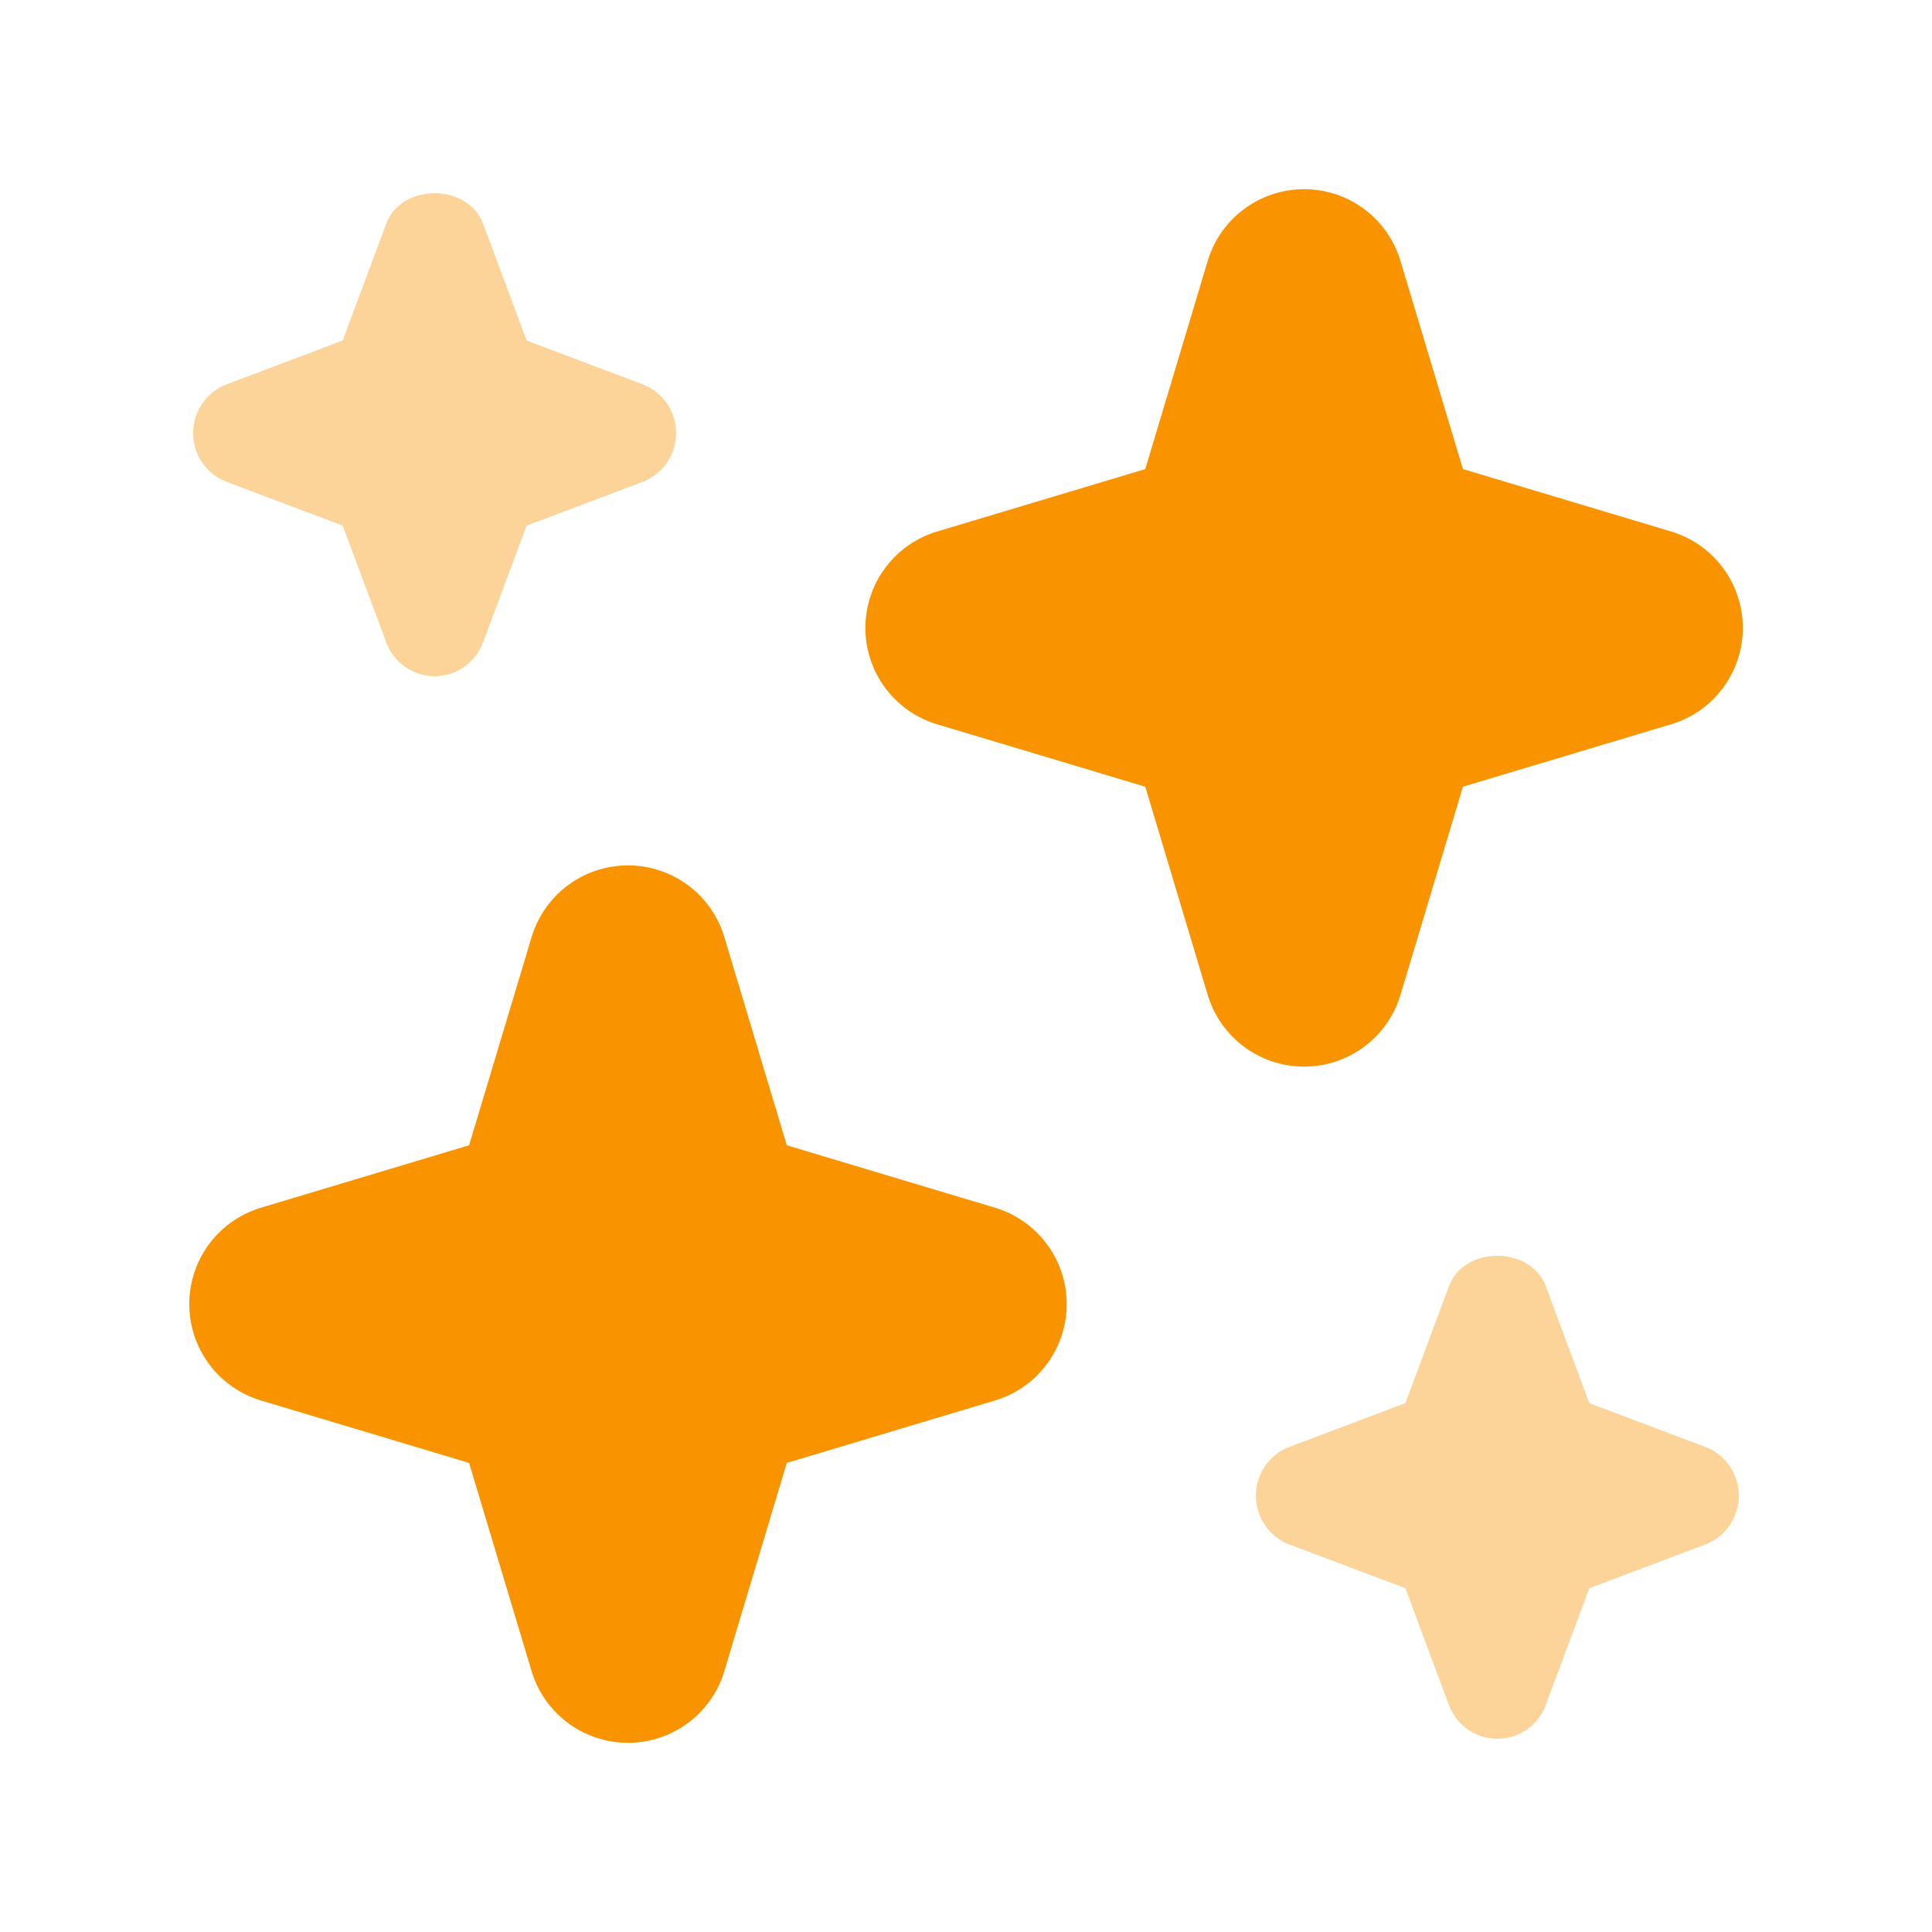
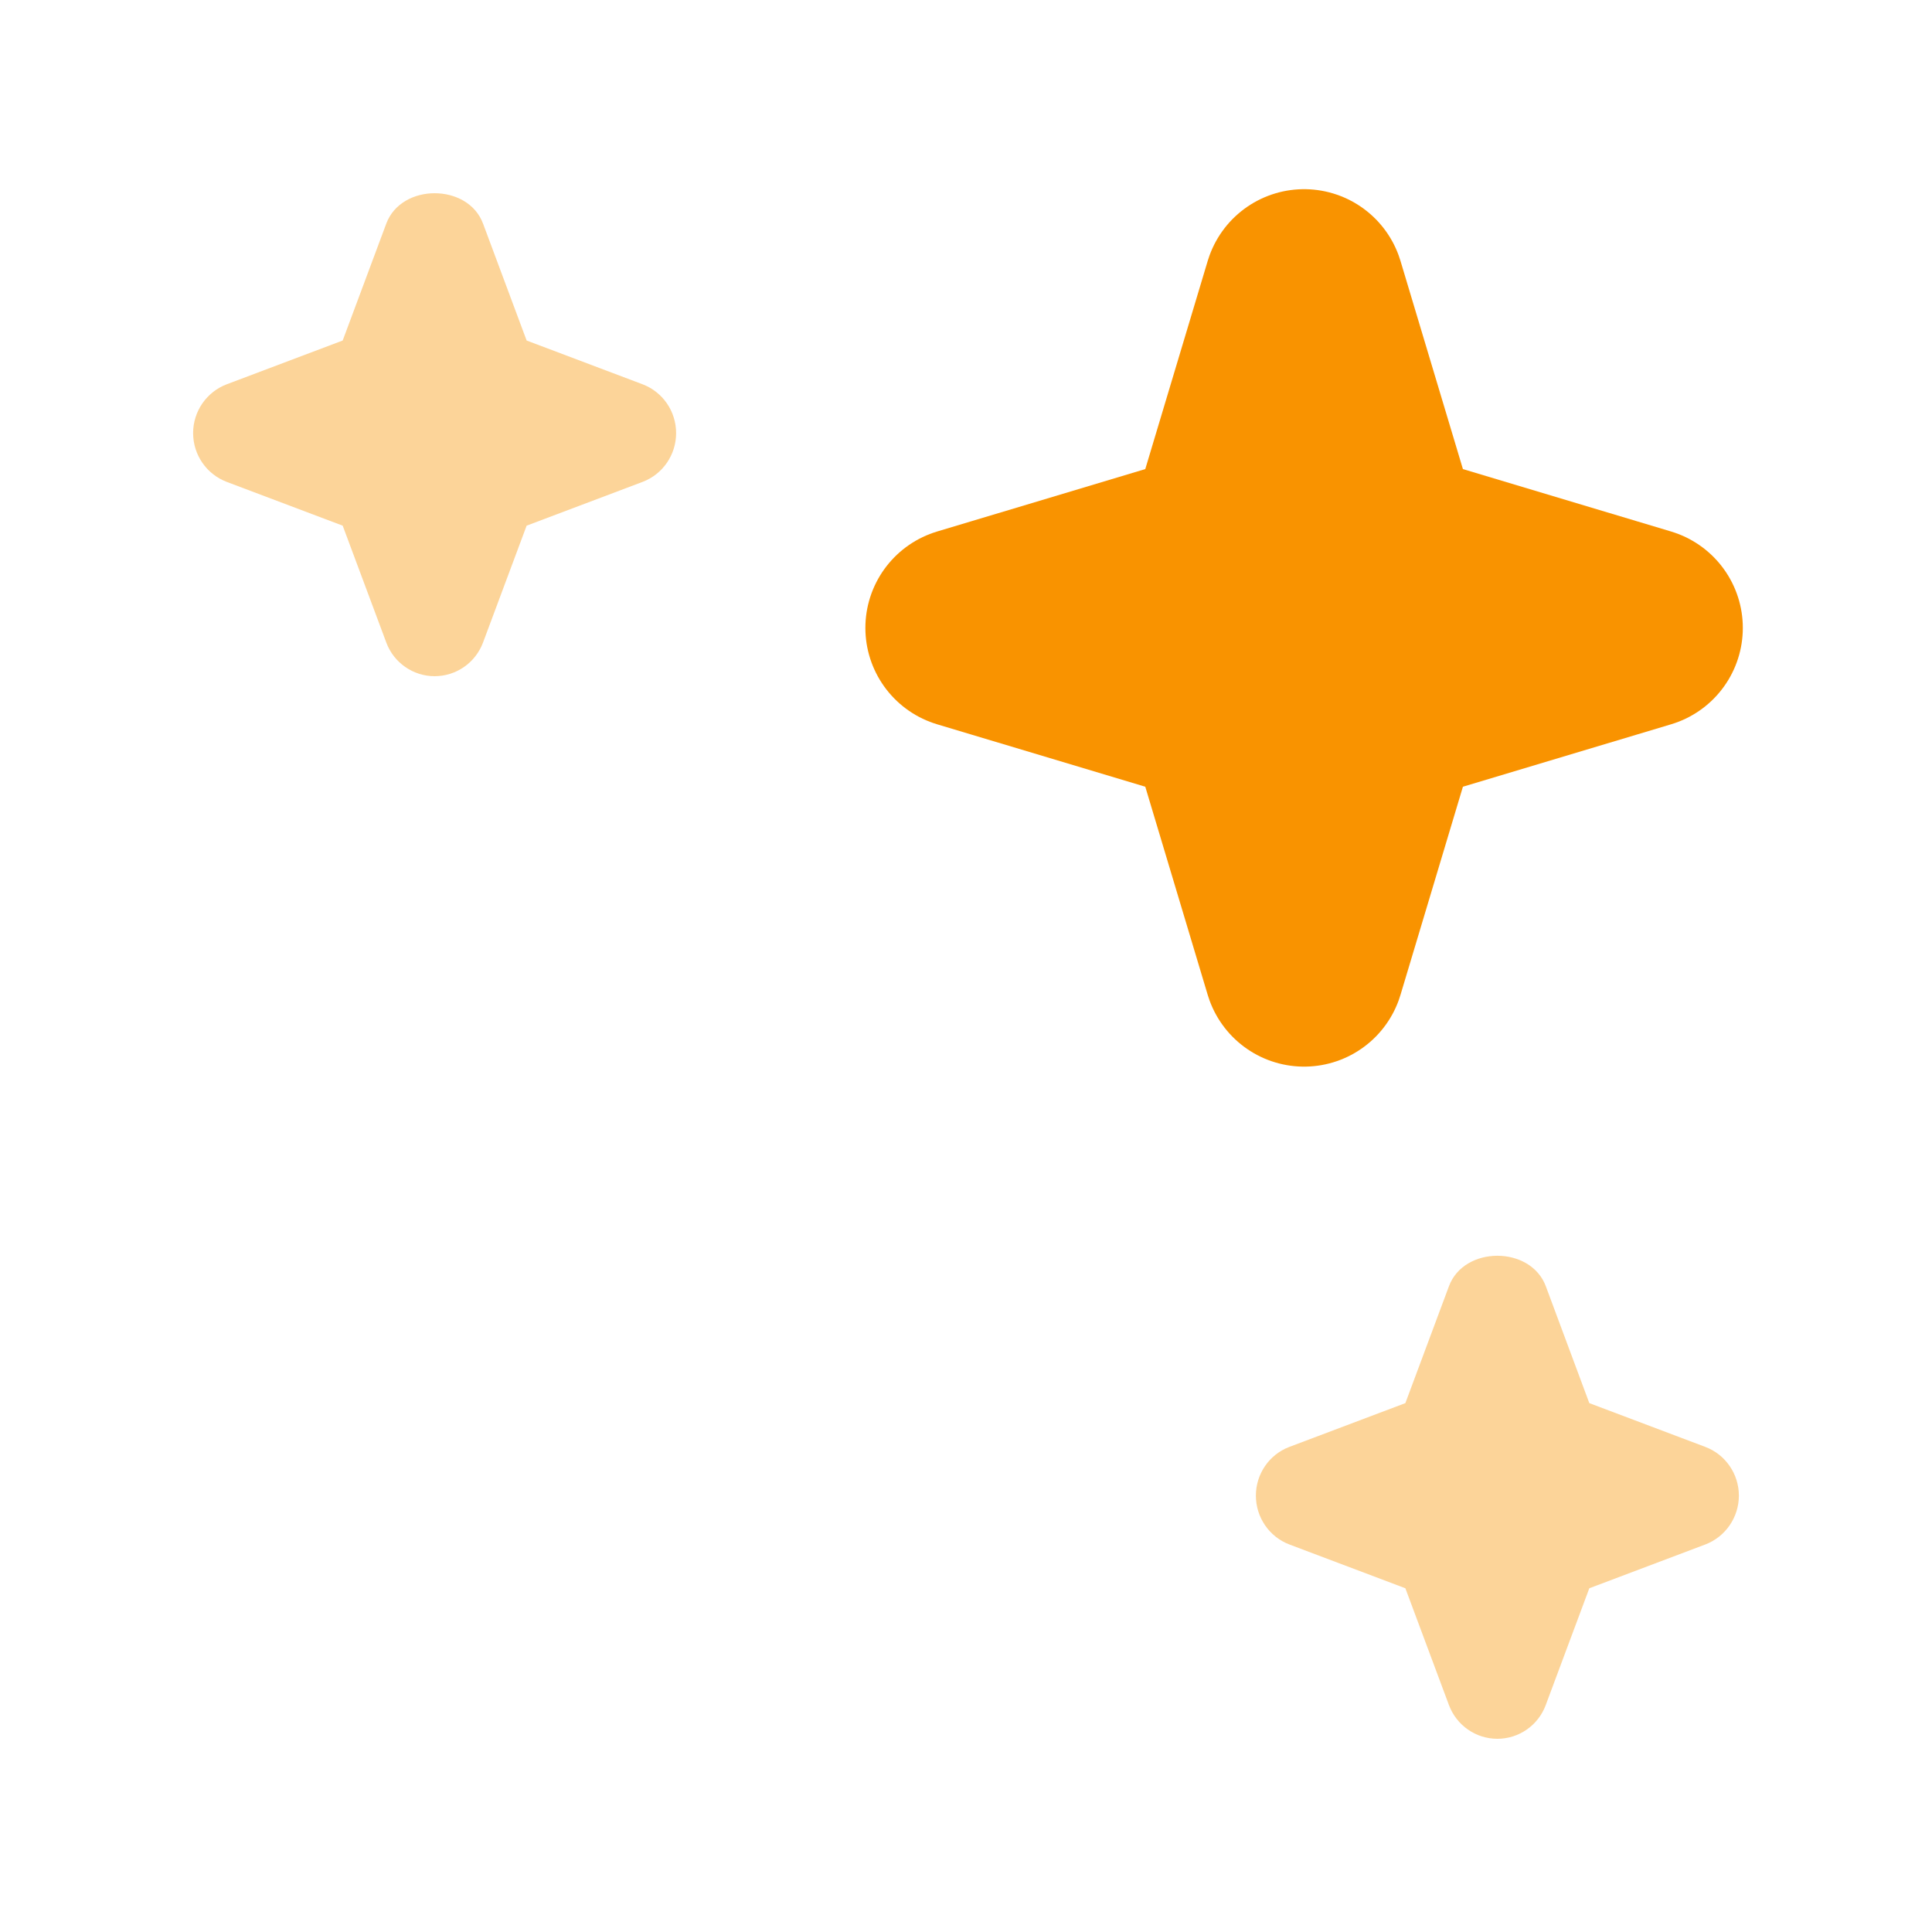
<svg xmlns="http://www.w3.org/2000/svg" width="24" height="24" viewBox="0 0 24 24" fill="none">
-   <path d="M7.801 12L8.77 15.231L12.001 16.2L8.77 17.169L7.801 20.4L6.831 17.169L3.601 16.2L6.831 15.231L7.801 12Z" fill="#F99300" stroke="#F99300" stroke-width="2.5" stroke-linecap="round" stroke-linejoin="round" />
-   <path d="M16.2 3.6L17.169 6.831L20.4 7.8L17.169 8.769L16.2 12L15.231 8.769L12 7.8L15.231 6.831L16.2 3.6Z" fill="#F99300" stroke="#F99300" stroke-width="2.5" stroke-linecap="round" stroke-linejoin="round" />
+   <path d="M16.2 3.6L17.169 6.831L20.4 7.8L17.169 8.769L16.2 12L15.231 8.769L12 7.8L15.231 6.831Z" fill="#F99300" stroke="#F99300" stroke-width="2.5" stroke-linecap="round" stroke-linejoin="round" />
  <path opacity="0.4" d="M7.983 4.774L6.542 4.23L6.001 2.779C5.814 2.274 4.985 2.274 4.798 2.779L4.257 4.23L2.816 4.774C2.566 4.869 2.399 5.11 2.399 5.38C2.399 5.65 2.566 5.891 2.816 5.986L4.257 6.53L4.798 7.98C4.891 8.233 5.132 8.4 5.399 8.4C5.667 8.4 5.907 8.233 6.001 7.98L6.542 6.53L7.983 5.986C8.233 5.891 8.399 5.65 8.399 5.38C8.399 5.11 8.233 4.869 7.983 4.774Z" fill="#F99300" />
  <path opacity="0.4" d="M21.184 17.974L19.743 17.43L19.203 15.979C19.015 15.473 18.186 15.473 17.999 15.979L17.458 17.43L16.017 17.974C15.767 18.068 15.601 18.31 15.601 18.579C15.601 18.849 15.767 19.091 16.017 19.186L17.458 19.73L17.999 21.18C18.093 21.433 18.333 21.6 18.601 21.6C18.868 21.6 19.109 21.433 19.202 21.18L19.743 19.73L21.184 19.186C21.434 19.091 21.601 18.849 21.601 18.579C21.601 18.31 21.434 18.068 21.184 17.974Z" fill="#F99300" />
</svg>